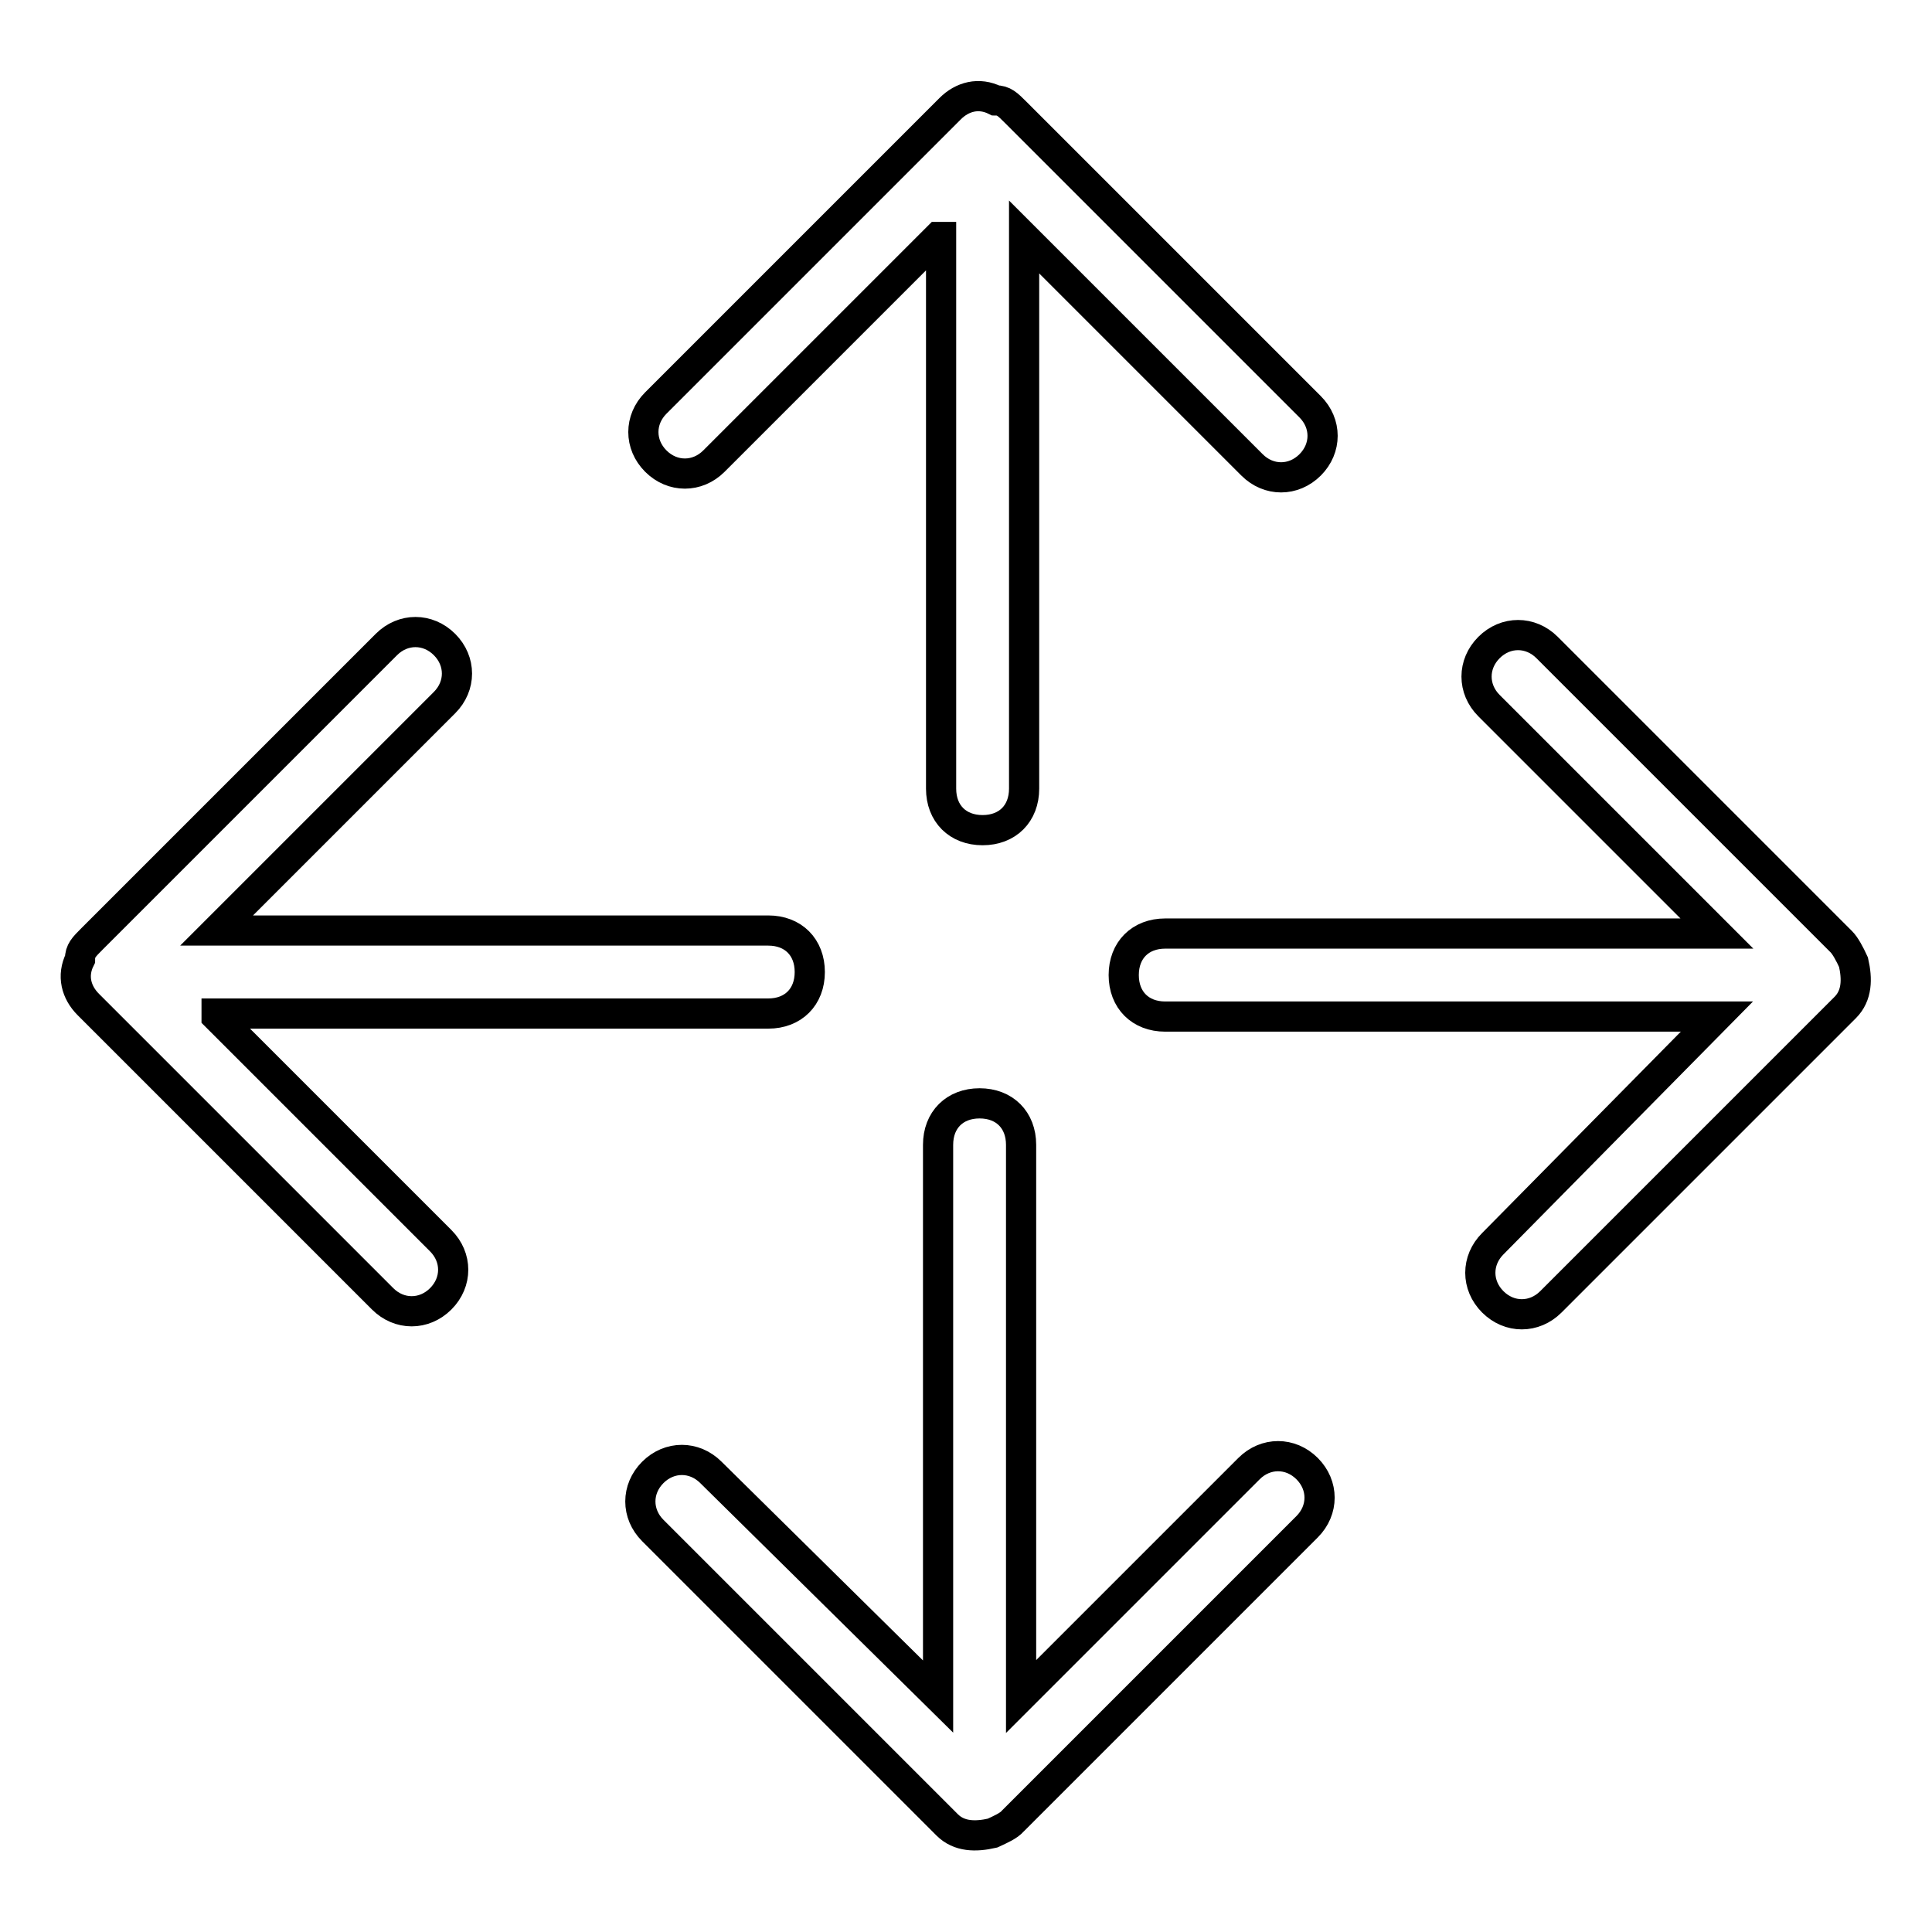
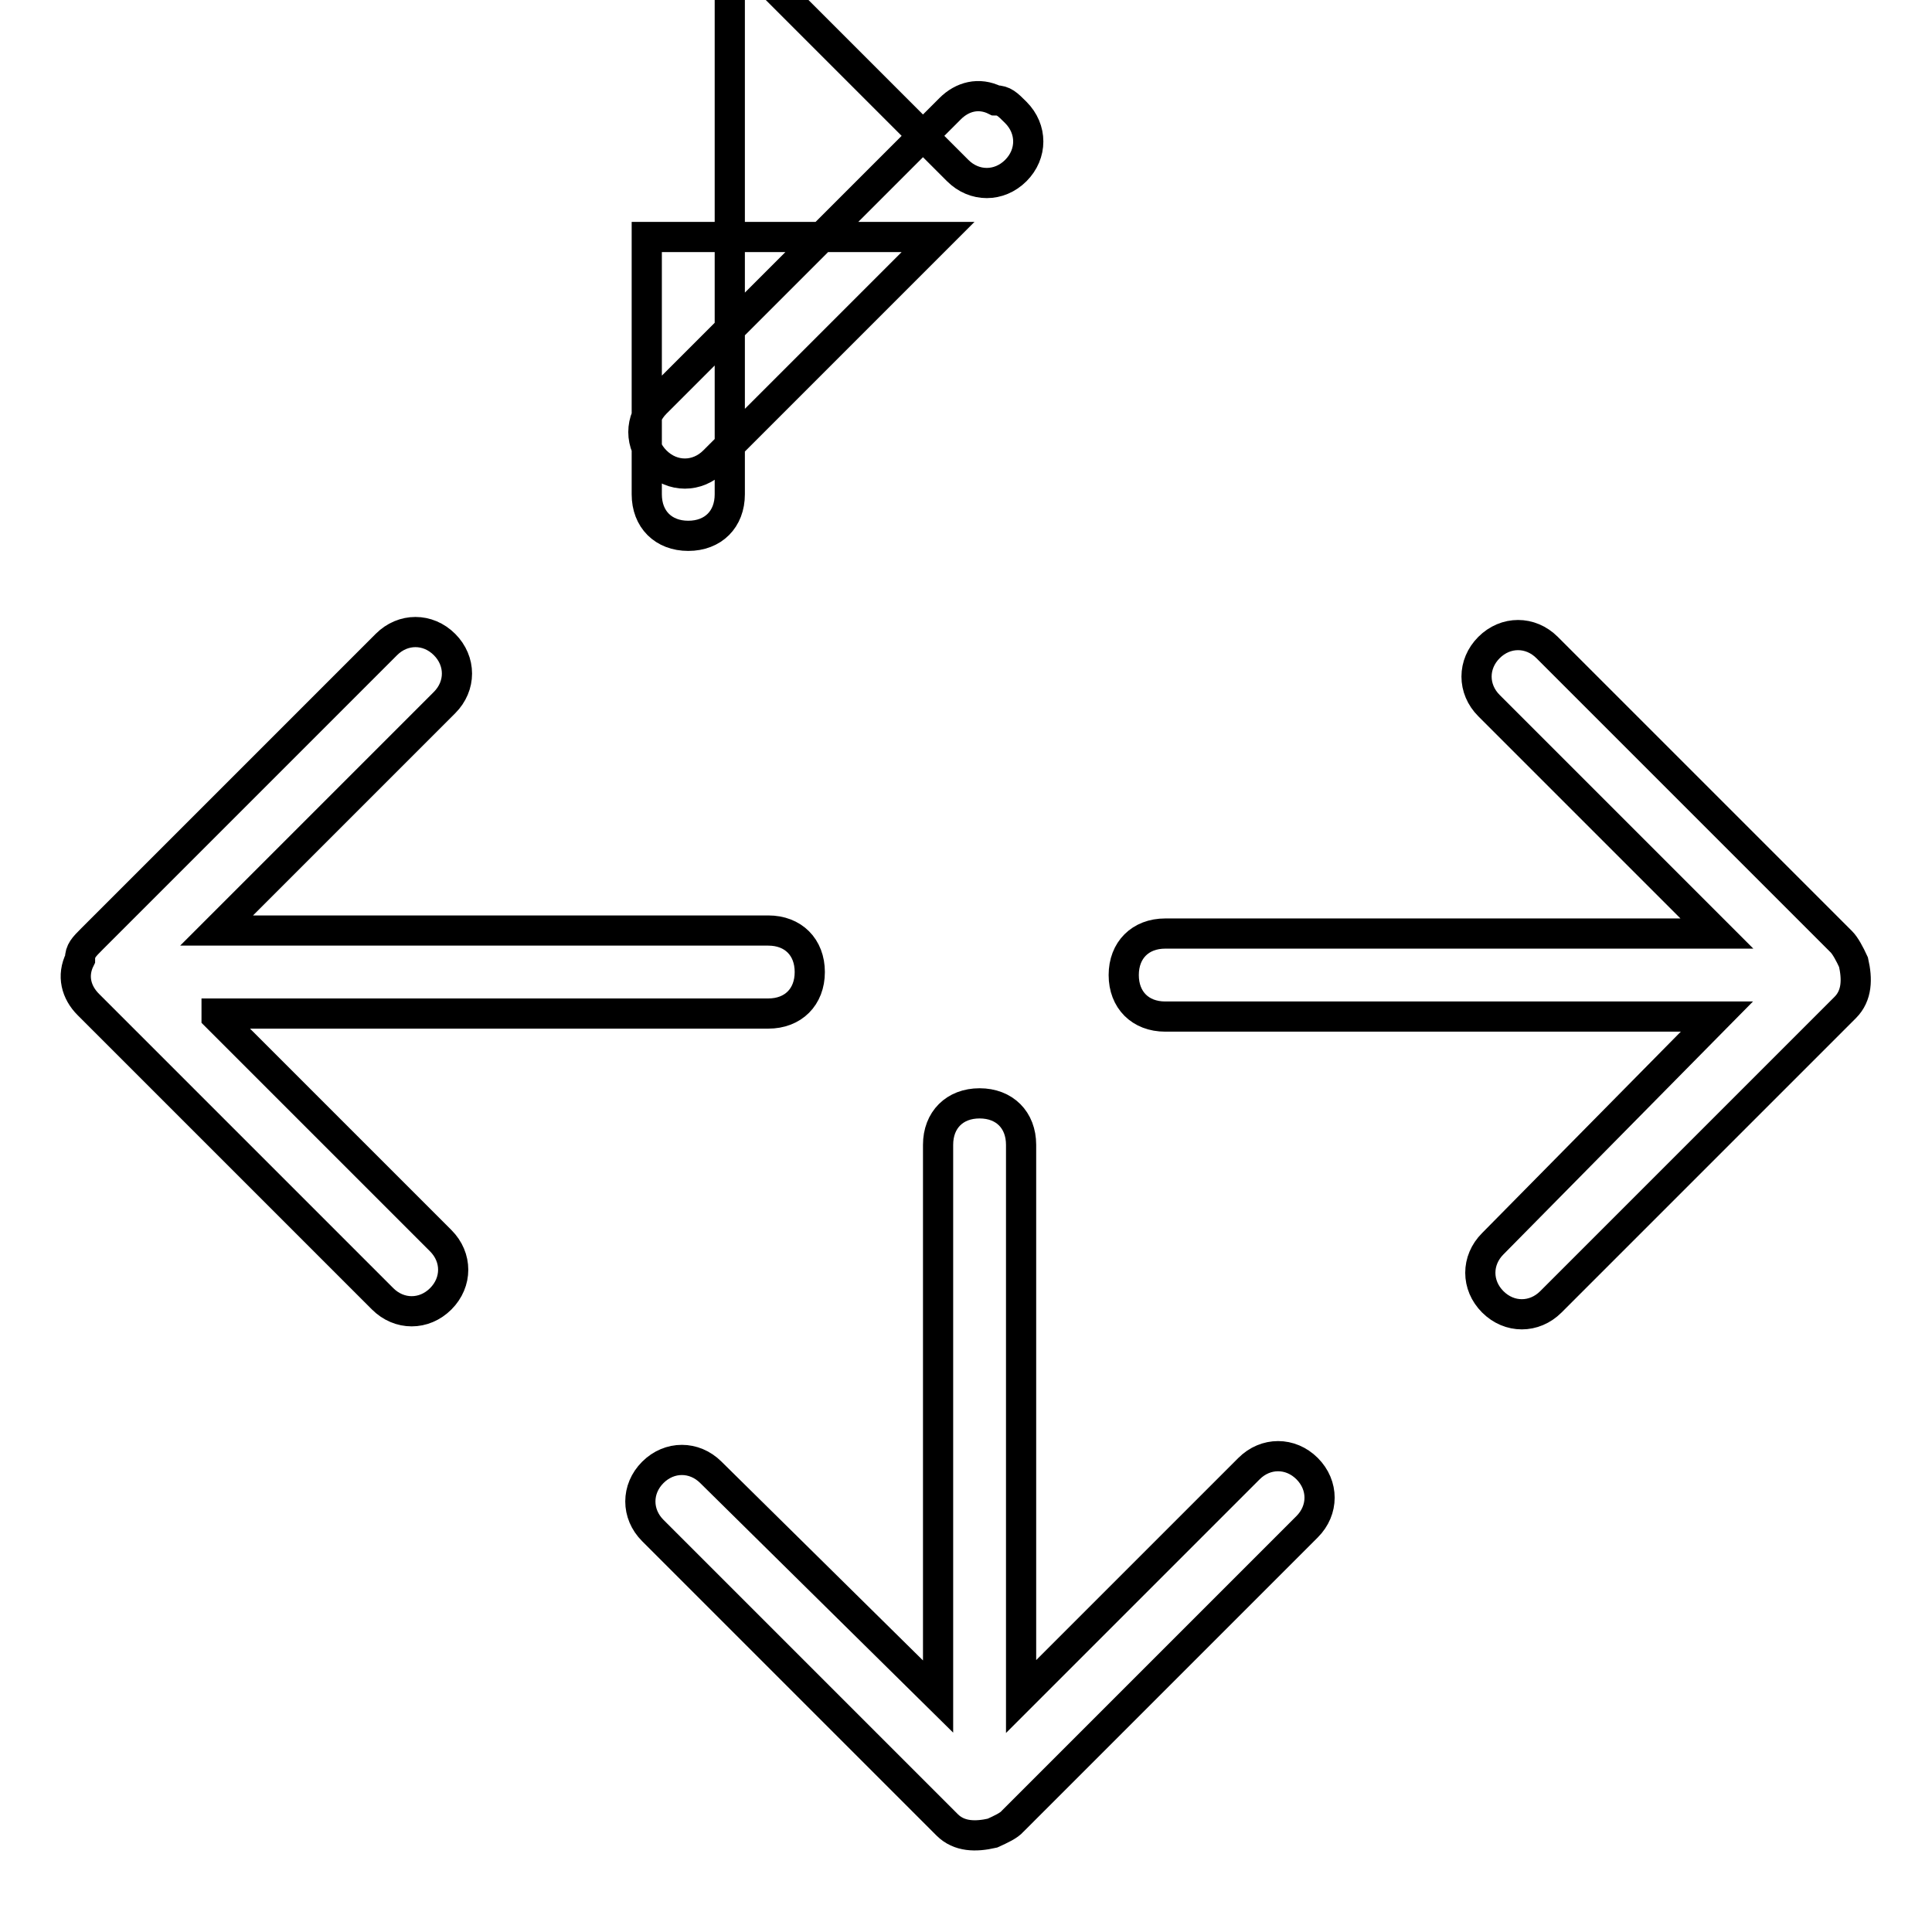
<svg xmlns="http://www.w3.org/2000/svg" version="1.1" x="0px" y="0px" viewBox="0 0 256 256" enable-background="new 0 0 256 256" xml:space="preserve">
  <g>
-     <path stroke-width="4" fill-opacity="0" stroke="#000000" d="M227.5,134.7h-73.1c-3.3,0-5.5-2.2-5.5-5.5c0-3.3,2.2-5.5,5.5-5.5h73.1l-30.2-30.2c-2.2-2.2-2.2-5.5,0-7.7 s5.5-2.2,7.7,0l39,39c0.5,0.5,1.1,1.6,1.6,2.7c0.5,2.2,0.5,4.4-1.1,6l-39,39c-2.2,2.2-5.5,2.2-7.7,0s-2.2-5.5,0-7.7L227.5,134.7z  M28.7,134.7l29.7,29.7c2.2,2.2,2.2,5.5,0,7.7c-2.2,2.2-5.5,2.2-7.7,0l-39-39c-1.6-1.6-2.2-3.8-1.1-6c0-1.1,0.5-1.6,1.6-2.7l39-39 c2.2-2.2,5.5-2.2,7.7,0c2.2,2.2,2.2,5.5,0,7.7l-30.2,30.2h73.1c3.3,0,5.5,2.2,5.5,5.5s-2.2,5.5-5.5,5.5H28.7V134.7z M124.3,224.8 v-73.1c0-3.3,2.2-5.5,5.5-5.5c3.3,0,5.5,2.2,5.5,5.5v73.1l30.2-30.2c2.2-2.2,5.5-2.2,7.7,0c2.2,2.2,2.2,5.5,0,7.7l-39,39 c-0.5,0.6-1.6,1.1-2.7,1.6c-2.2,0.5-4.4,0.5-6-1.1l-39-39c-2.2-2.2-2.2-5.5,0-7.7c2.2-2.2,5.5-2.2,7.7,0L124.3,224.8L124.3,224.8z  M124.3,31.4L94.6,61.1c-2.2,2.2-5.5,2.2-7.7,0c-2.2-2.2-2.2-5.5,0-7.7l39-39c1.6-1.6,3.8-2.2,6-1.1c1.1,0,1.6,0.5,2.7,1.6l39,39 c2.2,2.2,2.2,5.5,0,7.7c-2.2,2.2-5.5,2.2-7.7,0l-30.2-30.2v73.1c0,3.3-2.2,5.5-5.5,5.5c-3.3,0-5.5-2.2-5.5-5.5V31.4H124.3z" />
+     <path stroke-width="4" fill-opacity="0" stroke="#000000" d="M227.5,134.7h-73.1c-3.3,0-5.5-2.2-5.5-5.5c0-3.3,2.2-5.5,5.5-5.5h73.1l-30.2-30.2c-2.2-2.2-2.2-5.5,0-7.7 s5.5-2.2,7.7,0l39,39c0.5,0.5,1.1,1.6,1.6,2.7c0.5,2.2,0.5,4.4-1.1,6l-39,39c-2.2,2.2-5.5,2.2-7.7,0s-2.2-5.5,0-7.7L227.5,134.7z  M28.7,134.7l29.7,29.7c2.2,2.2,2.2,5.5,0,7.7c-2.2,2.2-5.5,2.2-7.7,0l-39-39c-1.6-1.6-2.2-3.8-1.1-6c0-1.1,0.5-1.6,1.6-2.7l39-39 c2.2-2.2,5.5-2.2,7.7,0c2.2,2.2,2.2,5.5,0,7.7l-30.2,30.2h73.1c3.3,0,5.5,2.2,5.5,5.5s-2.2,5.5-5.5,5.5H28.7V134.7z M124.3,224.8 v-73.1c0-3.3,2.2-5.5,5.5-5.5c3.3,0,5.5,2.2,5.5,5.5v73.1l30.2-30.2c2.2-2.2,5.5-2.2,7.7,0c2.2,2.2,2.2,5.5,0,7.7l-39,39 c-0.5,0.6-1.6,1.1-2.7,1.6c-2.2,0.5-4.4,0.5-6-1.1l-39-39c-2.2-2.2-2.2-5.5,0-7.7c2.2-2.2,5.5-2.2,7.7,0L124.3,224.8L124.3,224.8z  M124.3,31.4L94.6,61.1c-2.2,2.2-5.5,2.2-7.7,0c-2.2-2.2-2.2-5.5,0-7.7l39-39c1.6-1.6,3.8-2.2,6-1.1c1.1,0,1.6,0.5,2.7,1.6c2.2,2.2,2.2,5.5,0,7.7c-2.2,2.2-5.5,2.2-7.7,0l-30.2-30.2v73.1c0,3.3-2.2,5.5-5.5,5.5c-3.3,0-5.5-2.2-5.5-5.5V31.4H124.3z" />
  </g>
</svg>